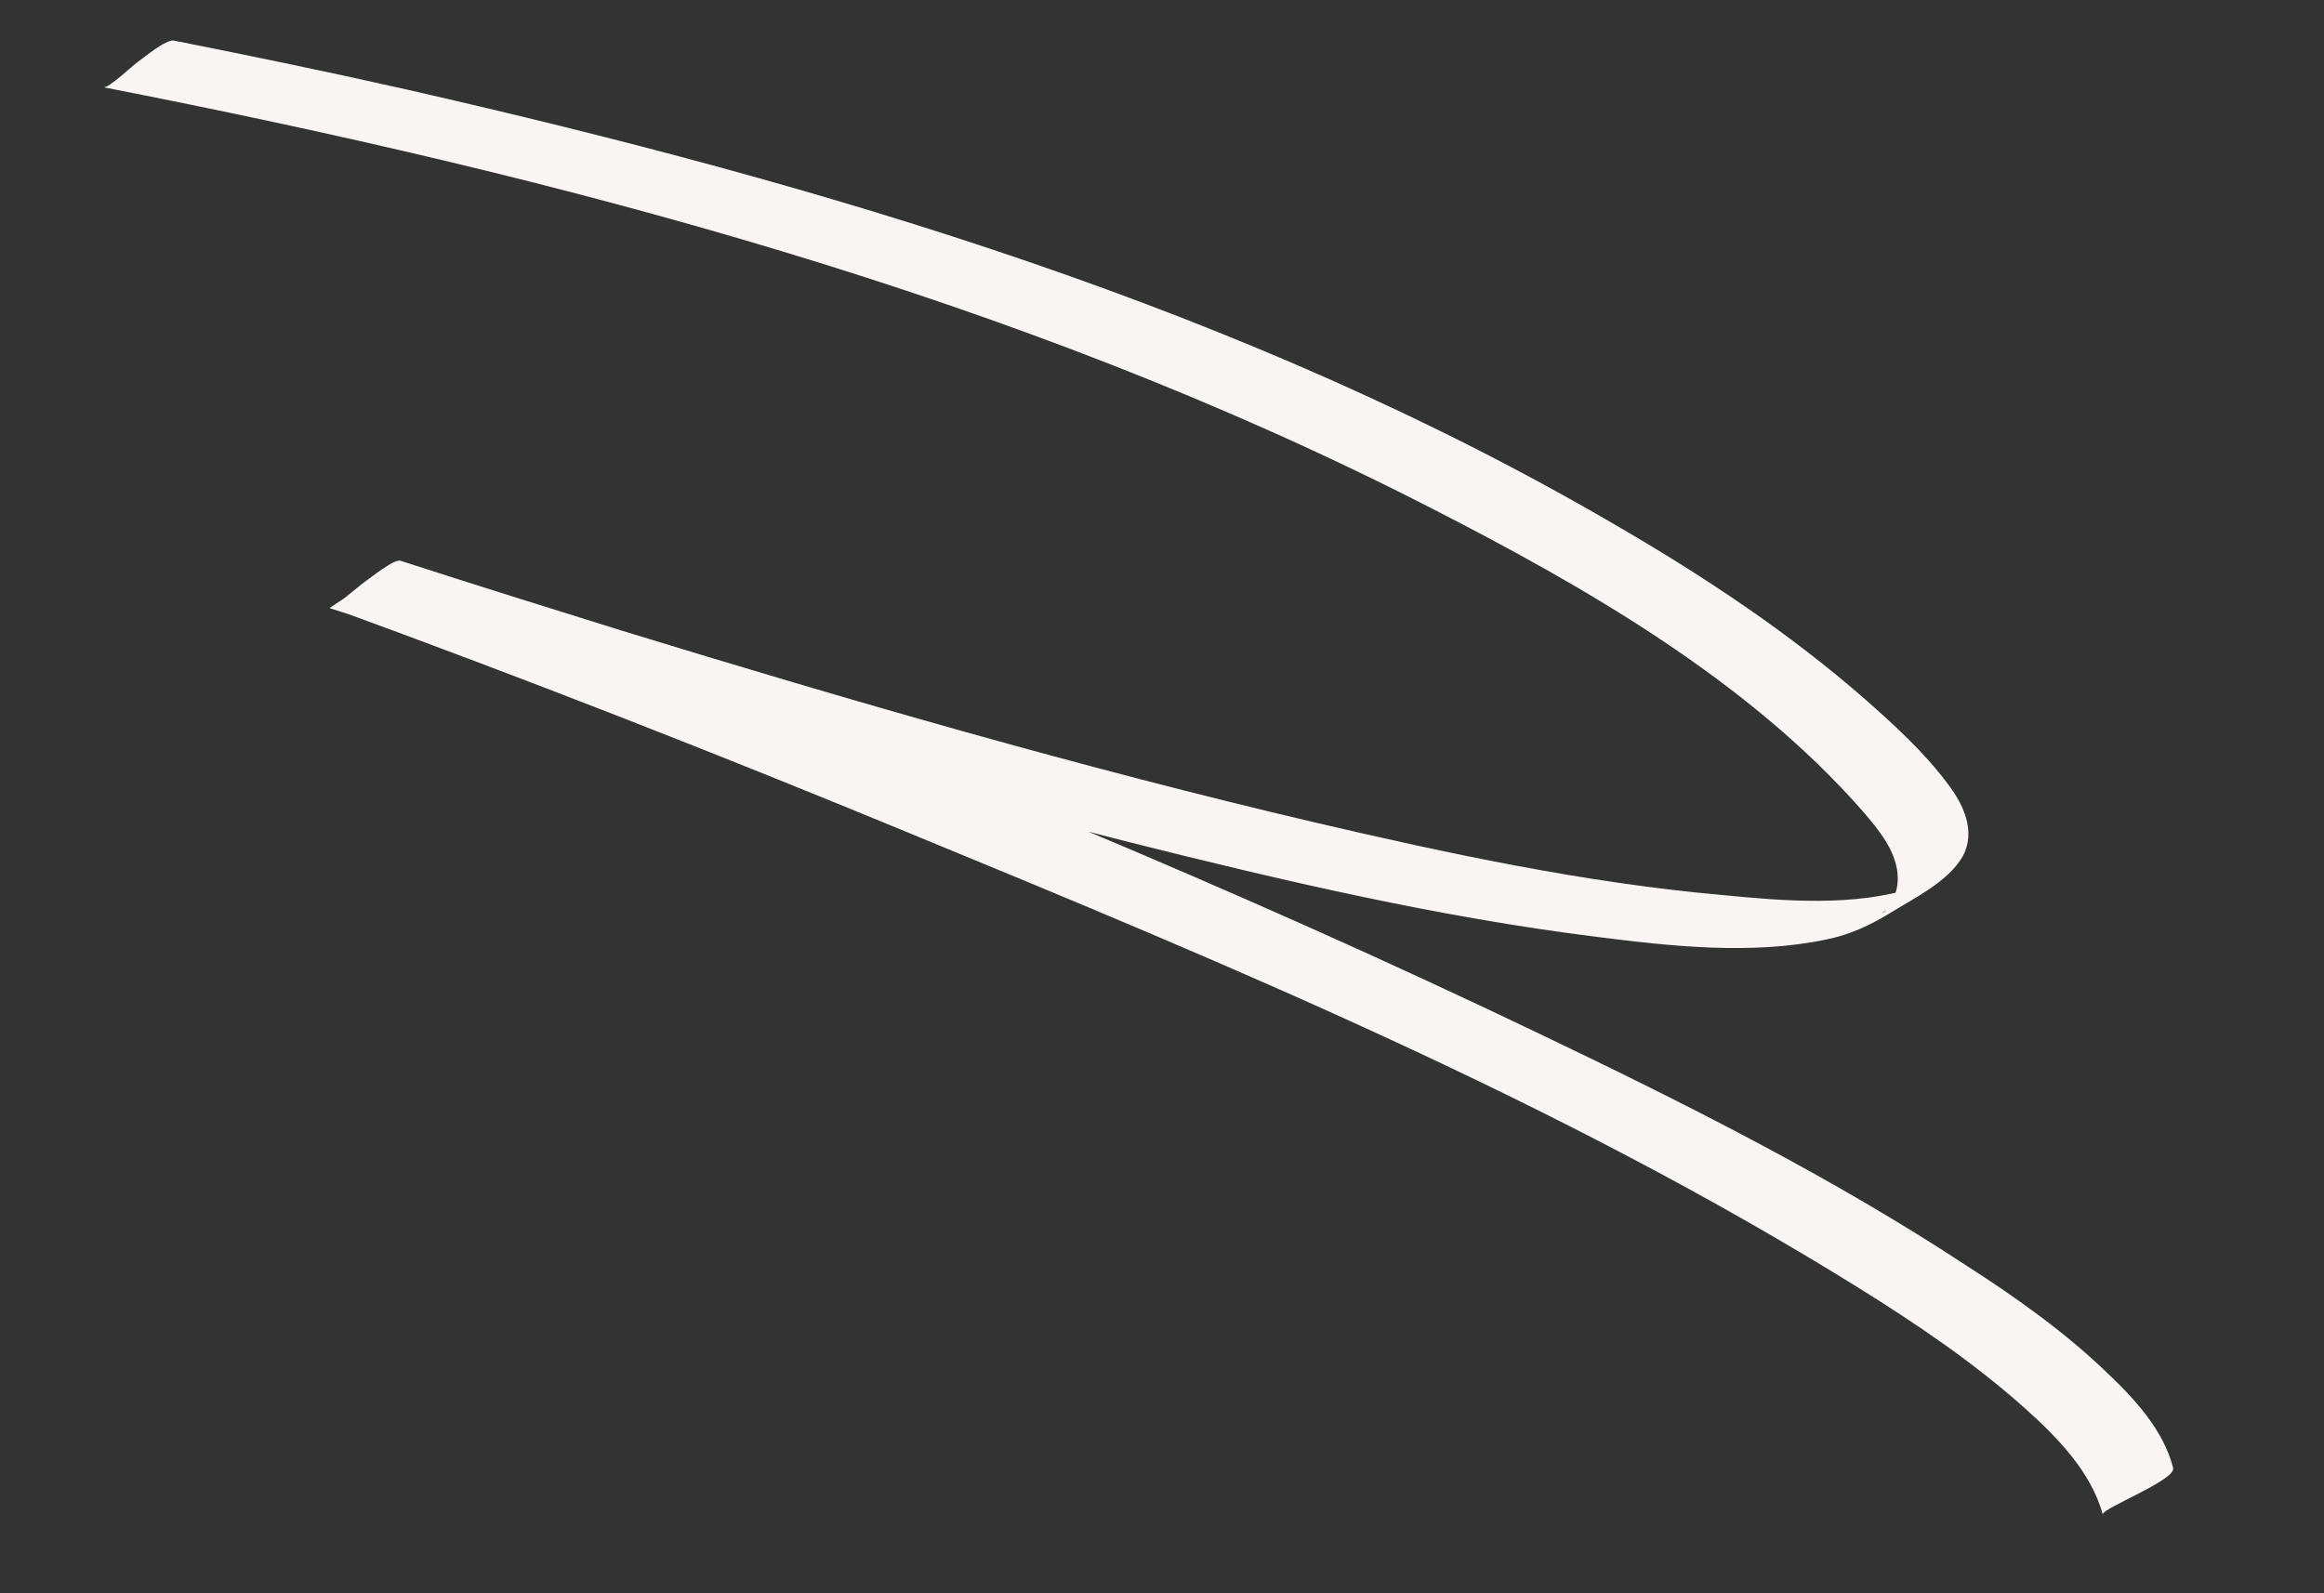
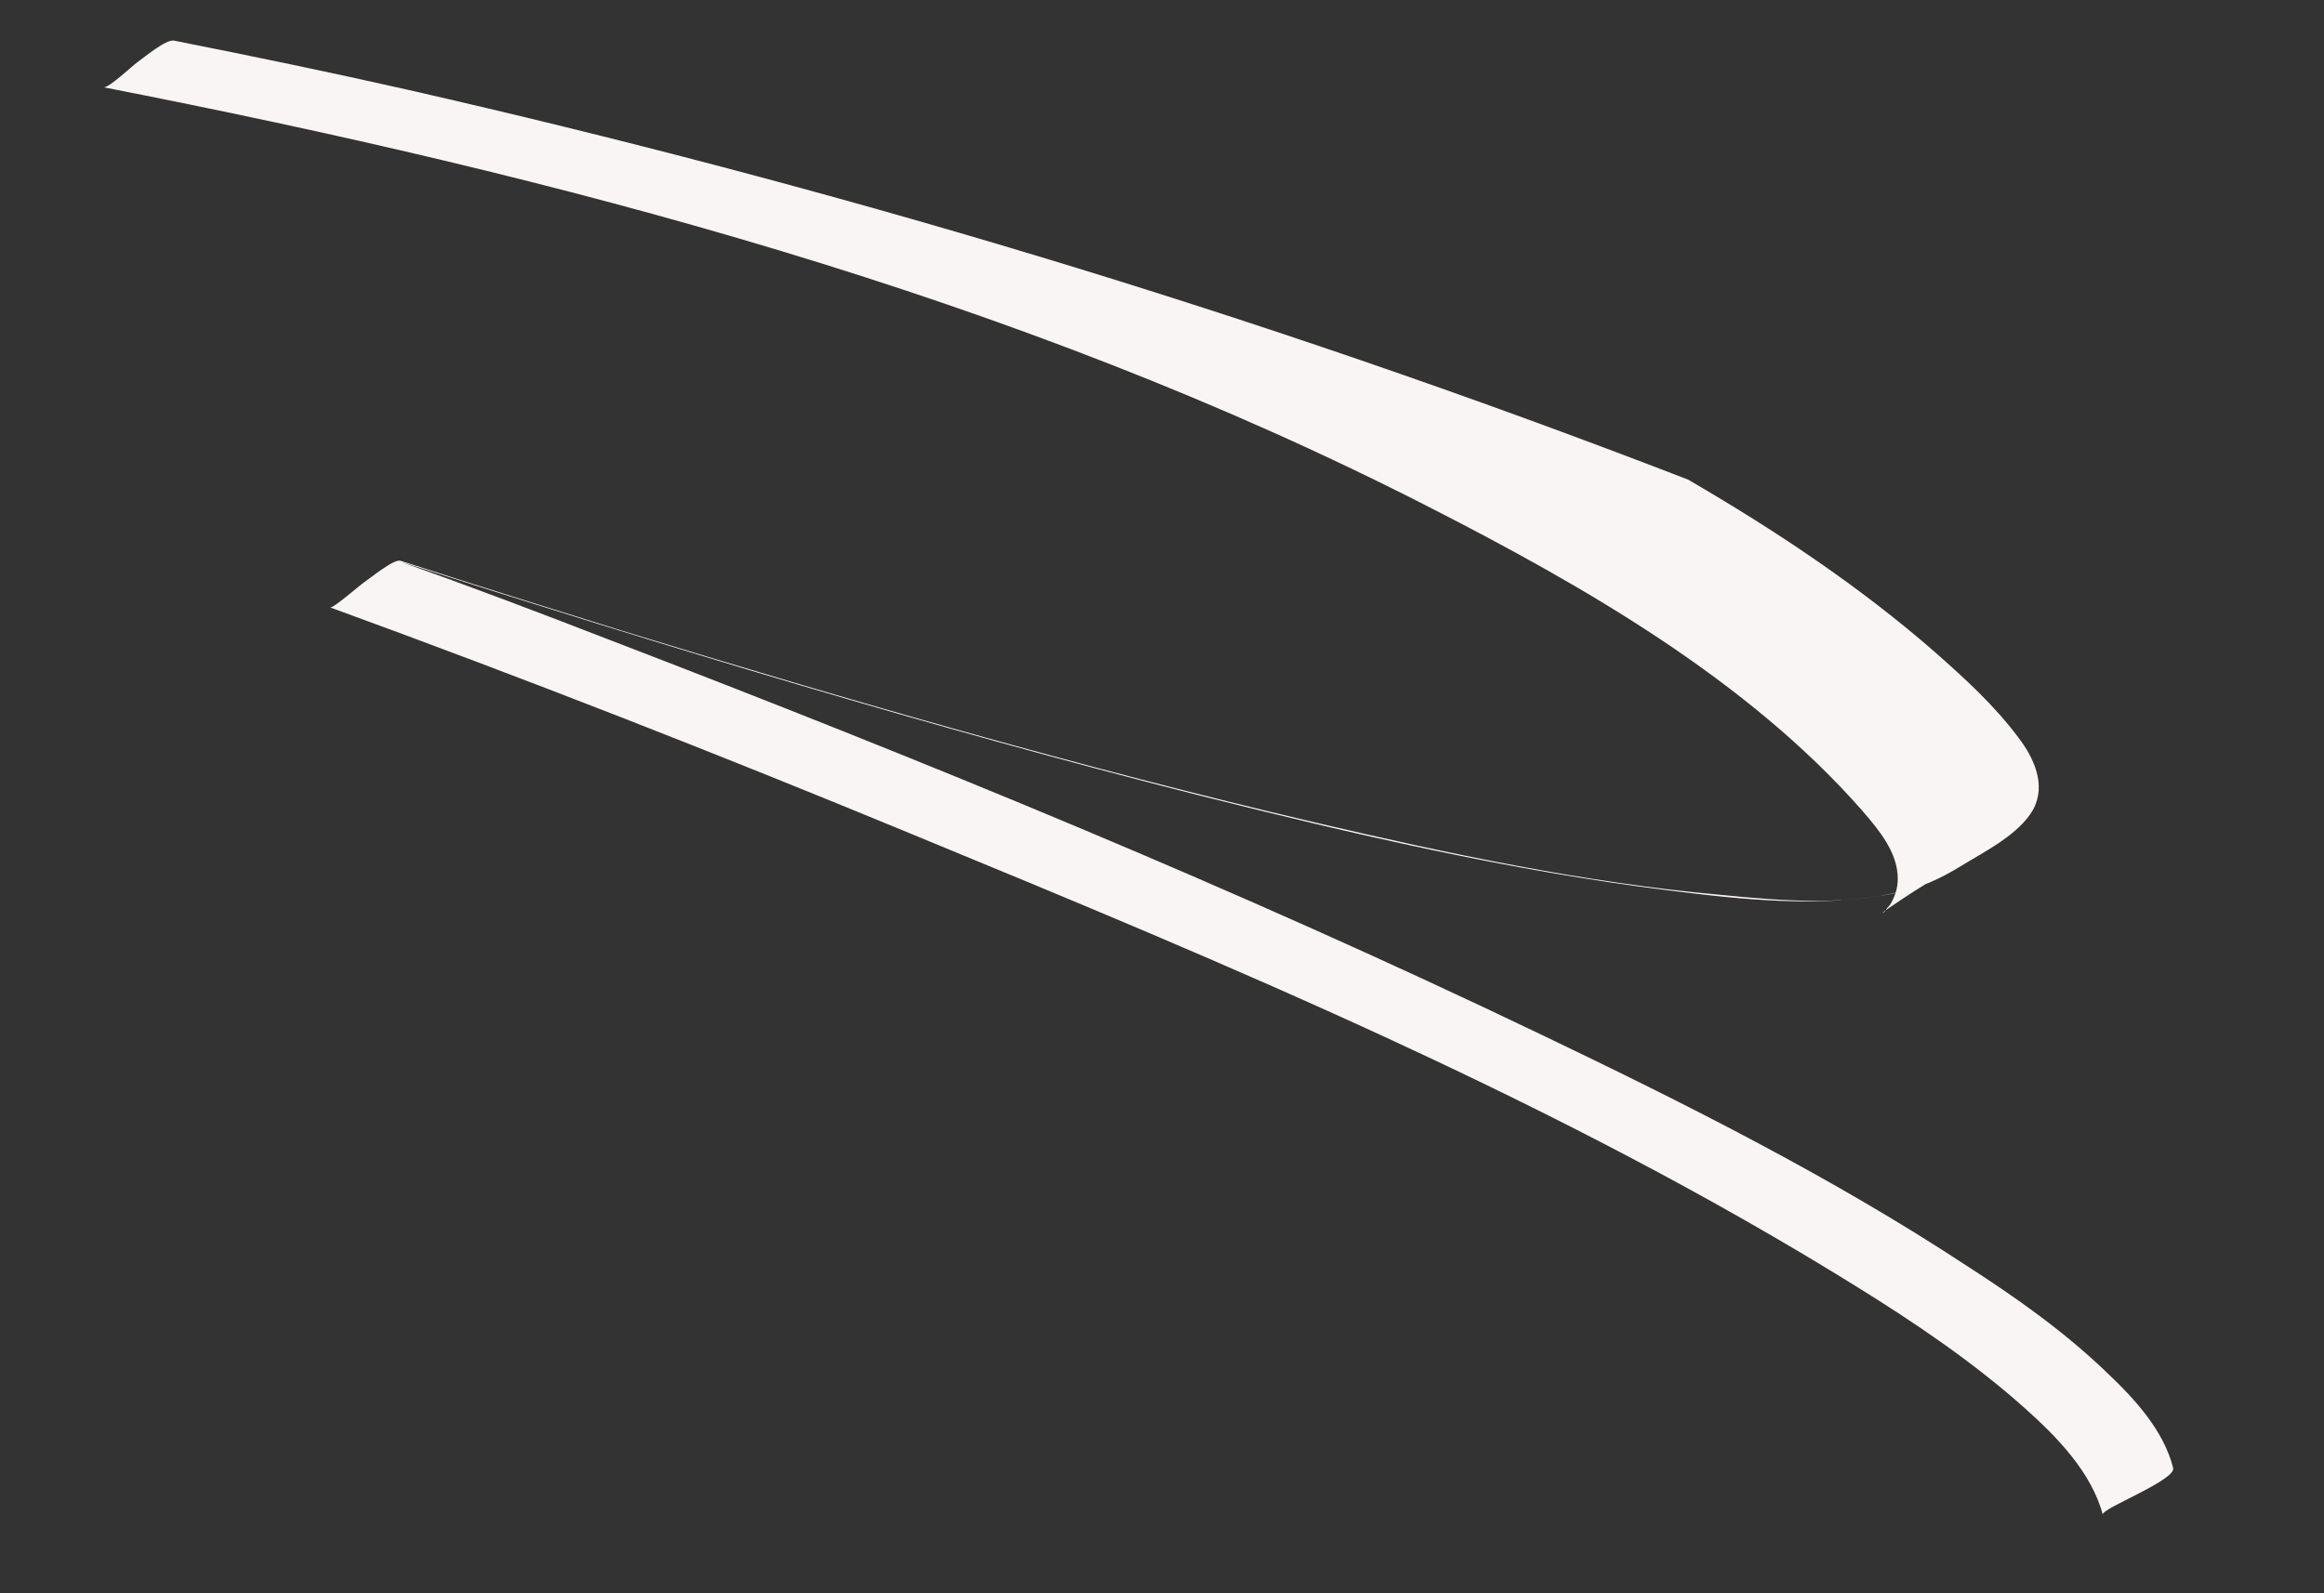
<svg xmlns="http://www.w3.org/2000/svg" version="1.1" data-id="Layer_1" x="0px" y="0px" viewBox="0 0 343.5 235.5" style="enable-background:new 0 0 343.5 235.5;" xml:space="preserve">
  <rect x="0" y="0" width="343.5" height="235.5" fill="#333333" stroke="none" />
  <style type="text/css">
	.st0{fill:#F9F5F4;}
	.st1{fill:#F9F5F4;stroke:#FFFFFF;stroke-miterlimit:10;}
</style>
  <g>
    <g>
-       <path class="st0" d="M15.3,12.9c67,13.1,134.9,30.8,196,62.1c22.7,11.6,47,25.5,64,44.9c2.4,2.8,5.2,6.1,5.2,10    c0,1.4-0.4,2.6-1.1,3.8c-0.2,0.3-0.5,0.5-0.7,0.9c-0.1,0.2-0.3,0.3-0.5,0.4c0.3-0.4,5.7-3.9,6.1-4.1c2.6-1.6,0.2-0.2-1.3,0.3    c-9,2.9-19.4,2-28.6,1.1c-20.2-1.8-40.3-6.1-60-10.7c-34.5-8.1-68.7-18-102.6-28.4C80.9,89.8,70,86.4,59.2,82.9    c-1-0.3-4.5,2.6-5.4,3.2c-0.6,0.4-4.6,3.9-5,3.7c28.8,10.5,57.4,21.7,85.7,33.4c47.6,19.6,96.1,39.8,139.9,67    c8.7,5.4,17.3,11.2,24.9,18c4.7,4.2,9.8,9.4,11.5,15.7c-0.2-0.9,10.9-5.1,10.4-6.9c-1.4-5.5-5.6-10.1-9.6-13.9    c-6.3-6.1-13.5-11.2-20.8-15.9c-19.9-13.1-41.4-23.9-62.9-34.2c-45-21.6-91.2-40.5-137.8-58.4c-10.3-4-20.6-7.9-31-11.6    c-3.5,2.3-7,4.6-10.4,6.9c39.1,12.5,78.4,24.5,118.2,34.6c22.7,5.7,45.8,11.1,69.1,14c11,1.4,22.9,2.7,33.9,0.4    c3.5-0.7,6.5-2.1,9.6-4c3.4-2.1,8.5-4.6,10.6-8.3c2-3.7,0.1-7.7-2.2-10.7c-3.5-4.7-7.9-8.7-12.2-12.5    c-11.2-9.8-23.7-18.1-36.6-25.6C184.3,45.7,121.8,27.3,60.4,13.3c-11.5-2.6-23.1-5-34.7-7.3c-1.2-0.2-4.4,2.5-5.4,3.2    C19.6,9.7,16,13.1,15.3,12.9L15.3,12.9z" />
+       <path class="st0" d="M15.3,12.9c67,13.1,134.9,30.8,196,62.1c22.7,11.6,47,25.5,64,44.9c2.4,2.8,5.2,6.1,5.2,10    c0,1.4-0.4,2.6-1.1,3.8c-0.2,0.3-0.5,0.5-0.7,0.9c-0.1,0.2-0.3,0.3-0.5,0.4c0.3-0.4,5.7-3.9,6.1-4.1c2.6-1.6,0.2-0.2-1.3,0.3    c-9,2.9-19.4,2-28.6,1.1c-20.2-1.8-40.3-6.1-60-10.7c-34.5-8.1-68.7-18-102.6-28.4C80.9,89.8,70,86.4,59.2,82.9    c-1-0.3-4.5,2.6-5.4,3.2c-0.6,0.4-4.6,3.9-5,3.7c28.8,10.5,57.4,21.7,85.7,33.4c47.6,19.6,96.1,39.8,139.9,67    c8.7,5.4,17.3,11.2,24.9,18c4.7,4.2,9.8,9.4,11.5,15.7c-0.2-0.9,10.9-5.1,10.4-6.9c-1.4-5.5-5.6-10.1-9.6-13.9    c-6.3-6.1-13.5-11.2-20.8-15.9c-19.9-13.1-41.4-23.9-62.9-34.2c-45-21.6-91.2-40.5-137.8-58.4c-10.3-4-20.6-7.9-31-11.6    c39.1,12.5,78.4,24.5,118.2,34.6c22.7,5.7,45.8,11.1,69.1,14c11,1.4,22.9,2.7,33.9,0.4    c3.5-0.7,6.5-2.1,9.6-4c3.4-2.1,8.5-4.6,10.6-8.3c2-3.7,0.1-7.7-2.2-10.7c-3.5-4.7-7.9-8.7-12.2-12.5    c-11.2-9.8-23.7-18.1-36.6-25.6C184.3,45.7,121.8,27.3,60.4,13.3c-11.5-2.6-23.1-5-34.7-7.3c-1.2-0.2-4.4,2.5-5.4,3.2    C19.6,9.7,16,13.1,15.3,12.9L15.3,12.9z" />
    </g>
  </g>
  <g>
    <g>
-       <path class="st1" d="M-20,53.5" />
-     </g>
+       </g>
  </g>
</svg>